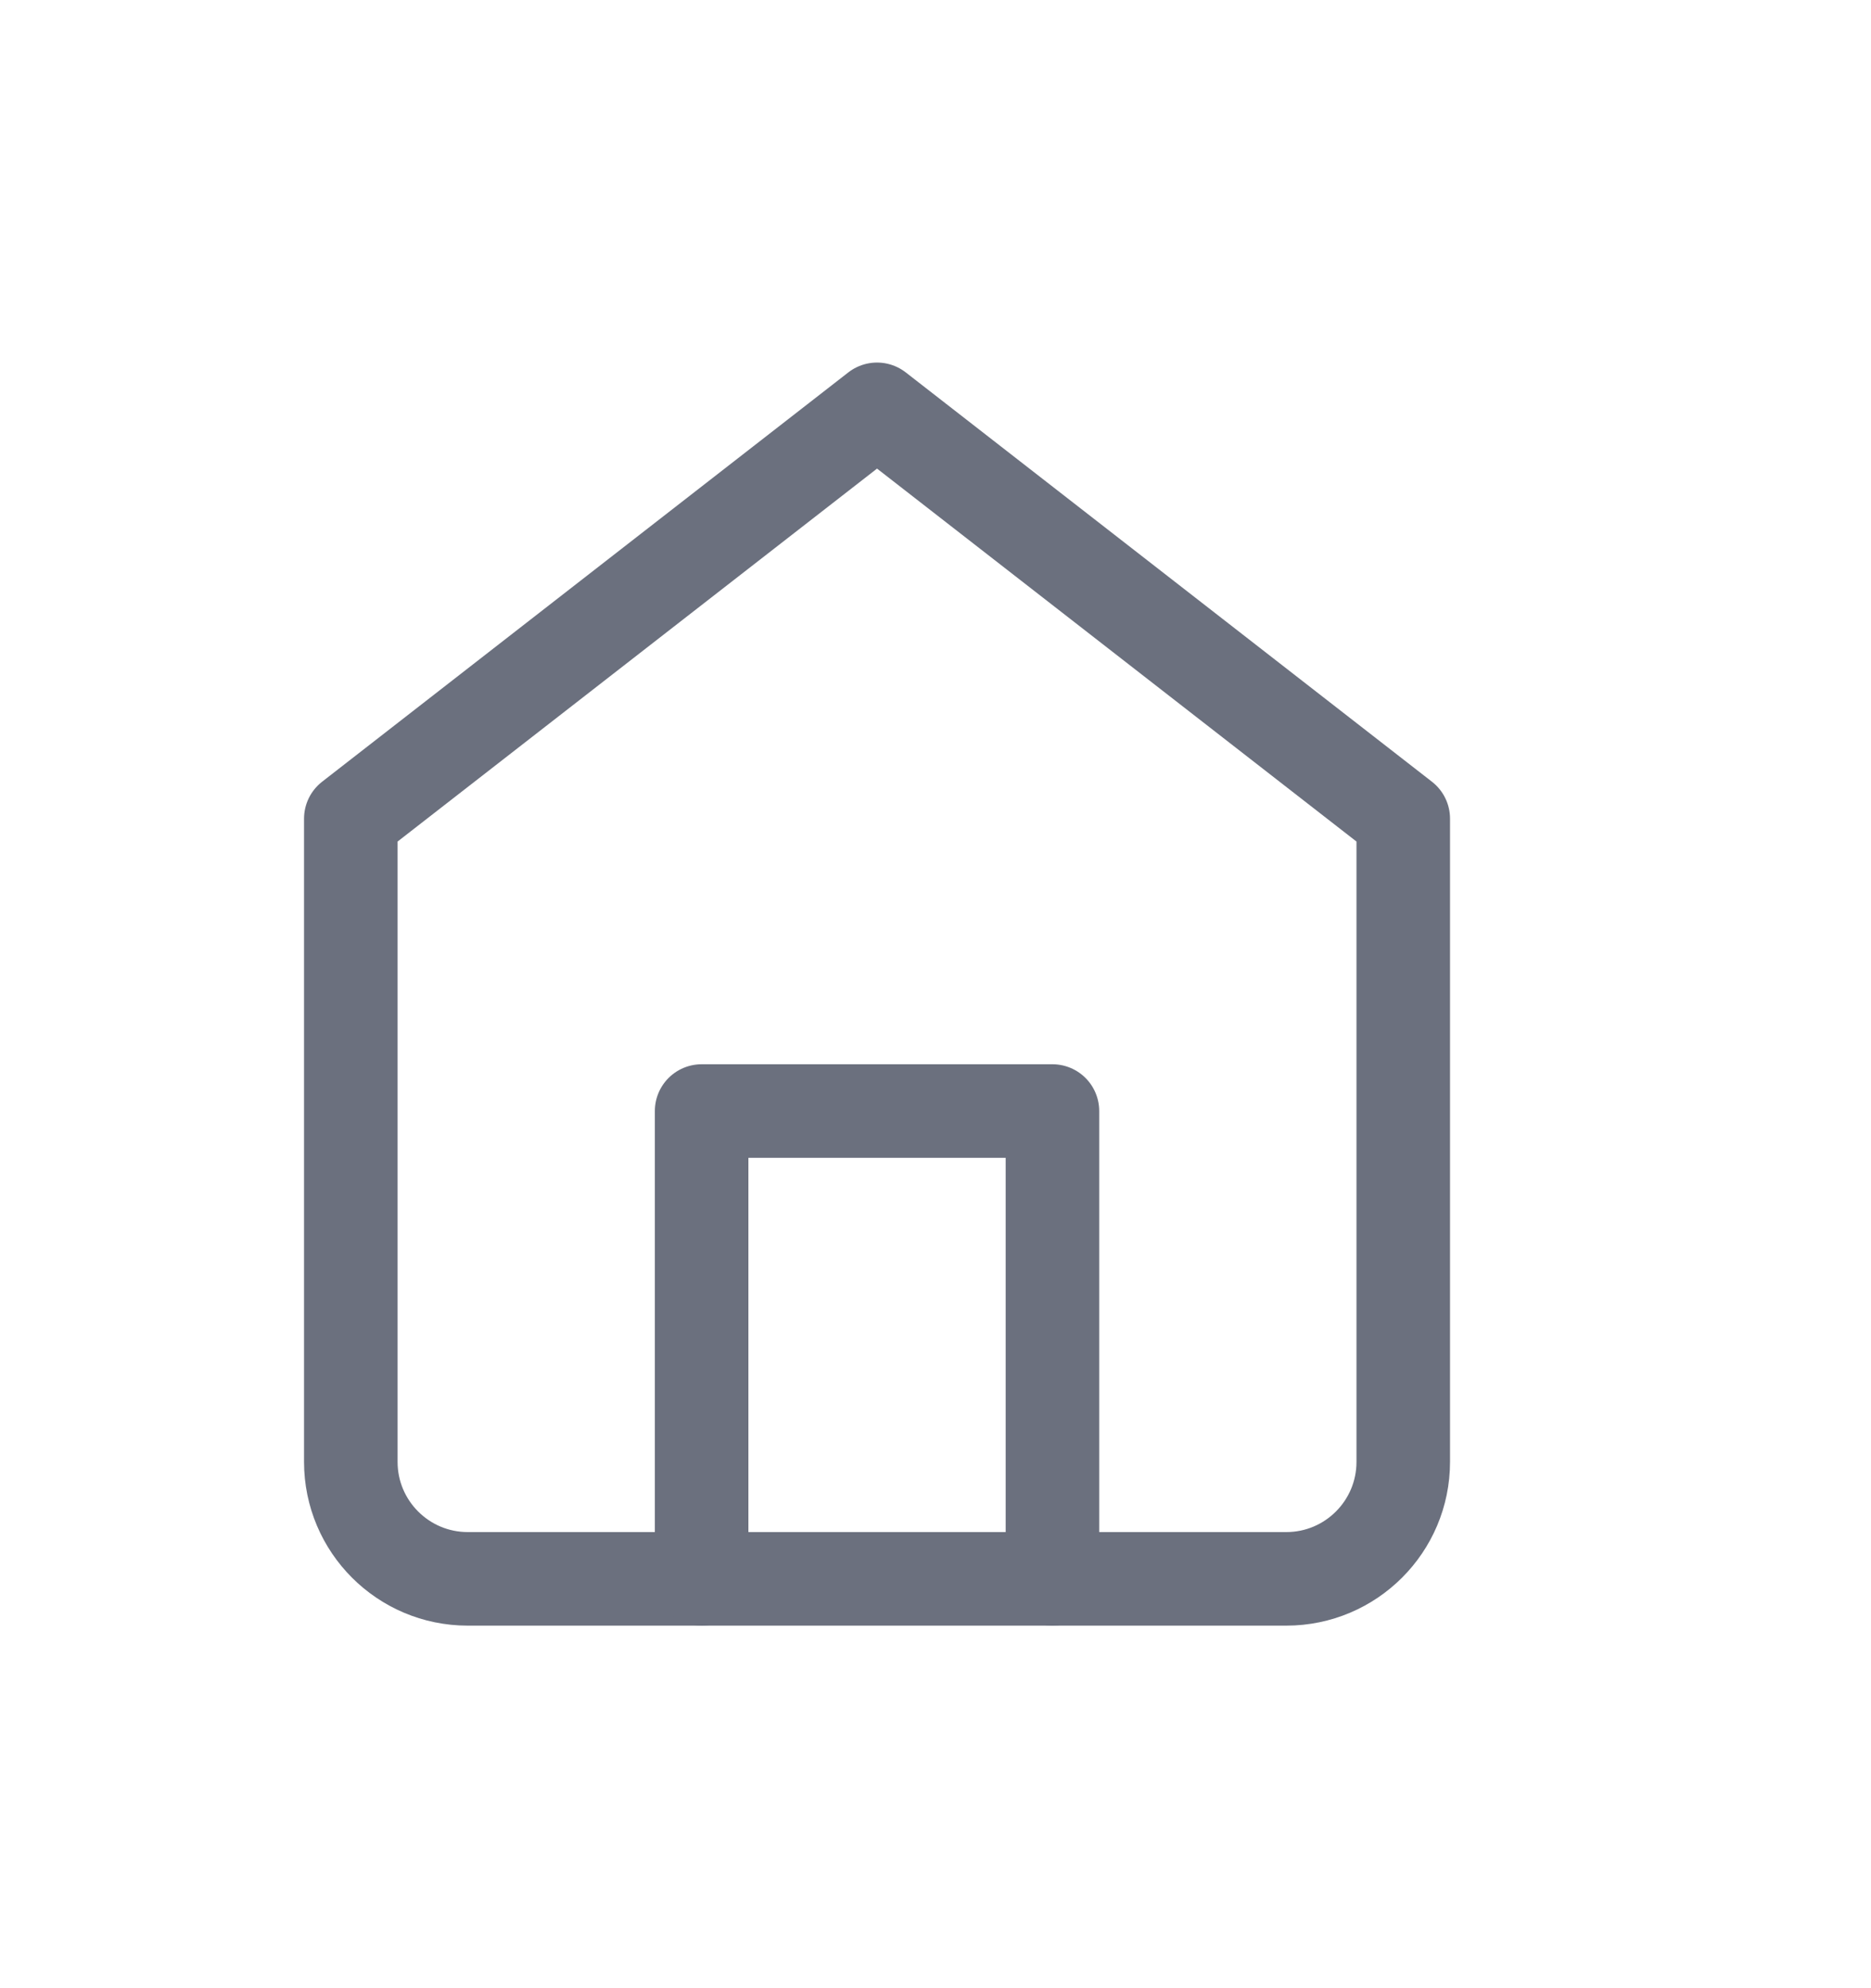
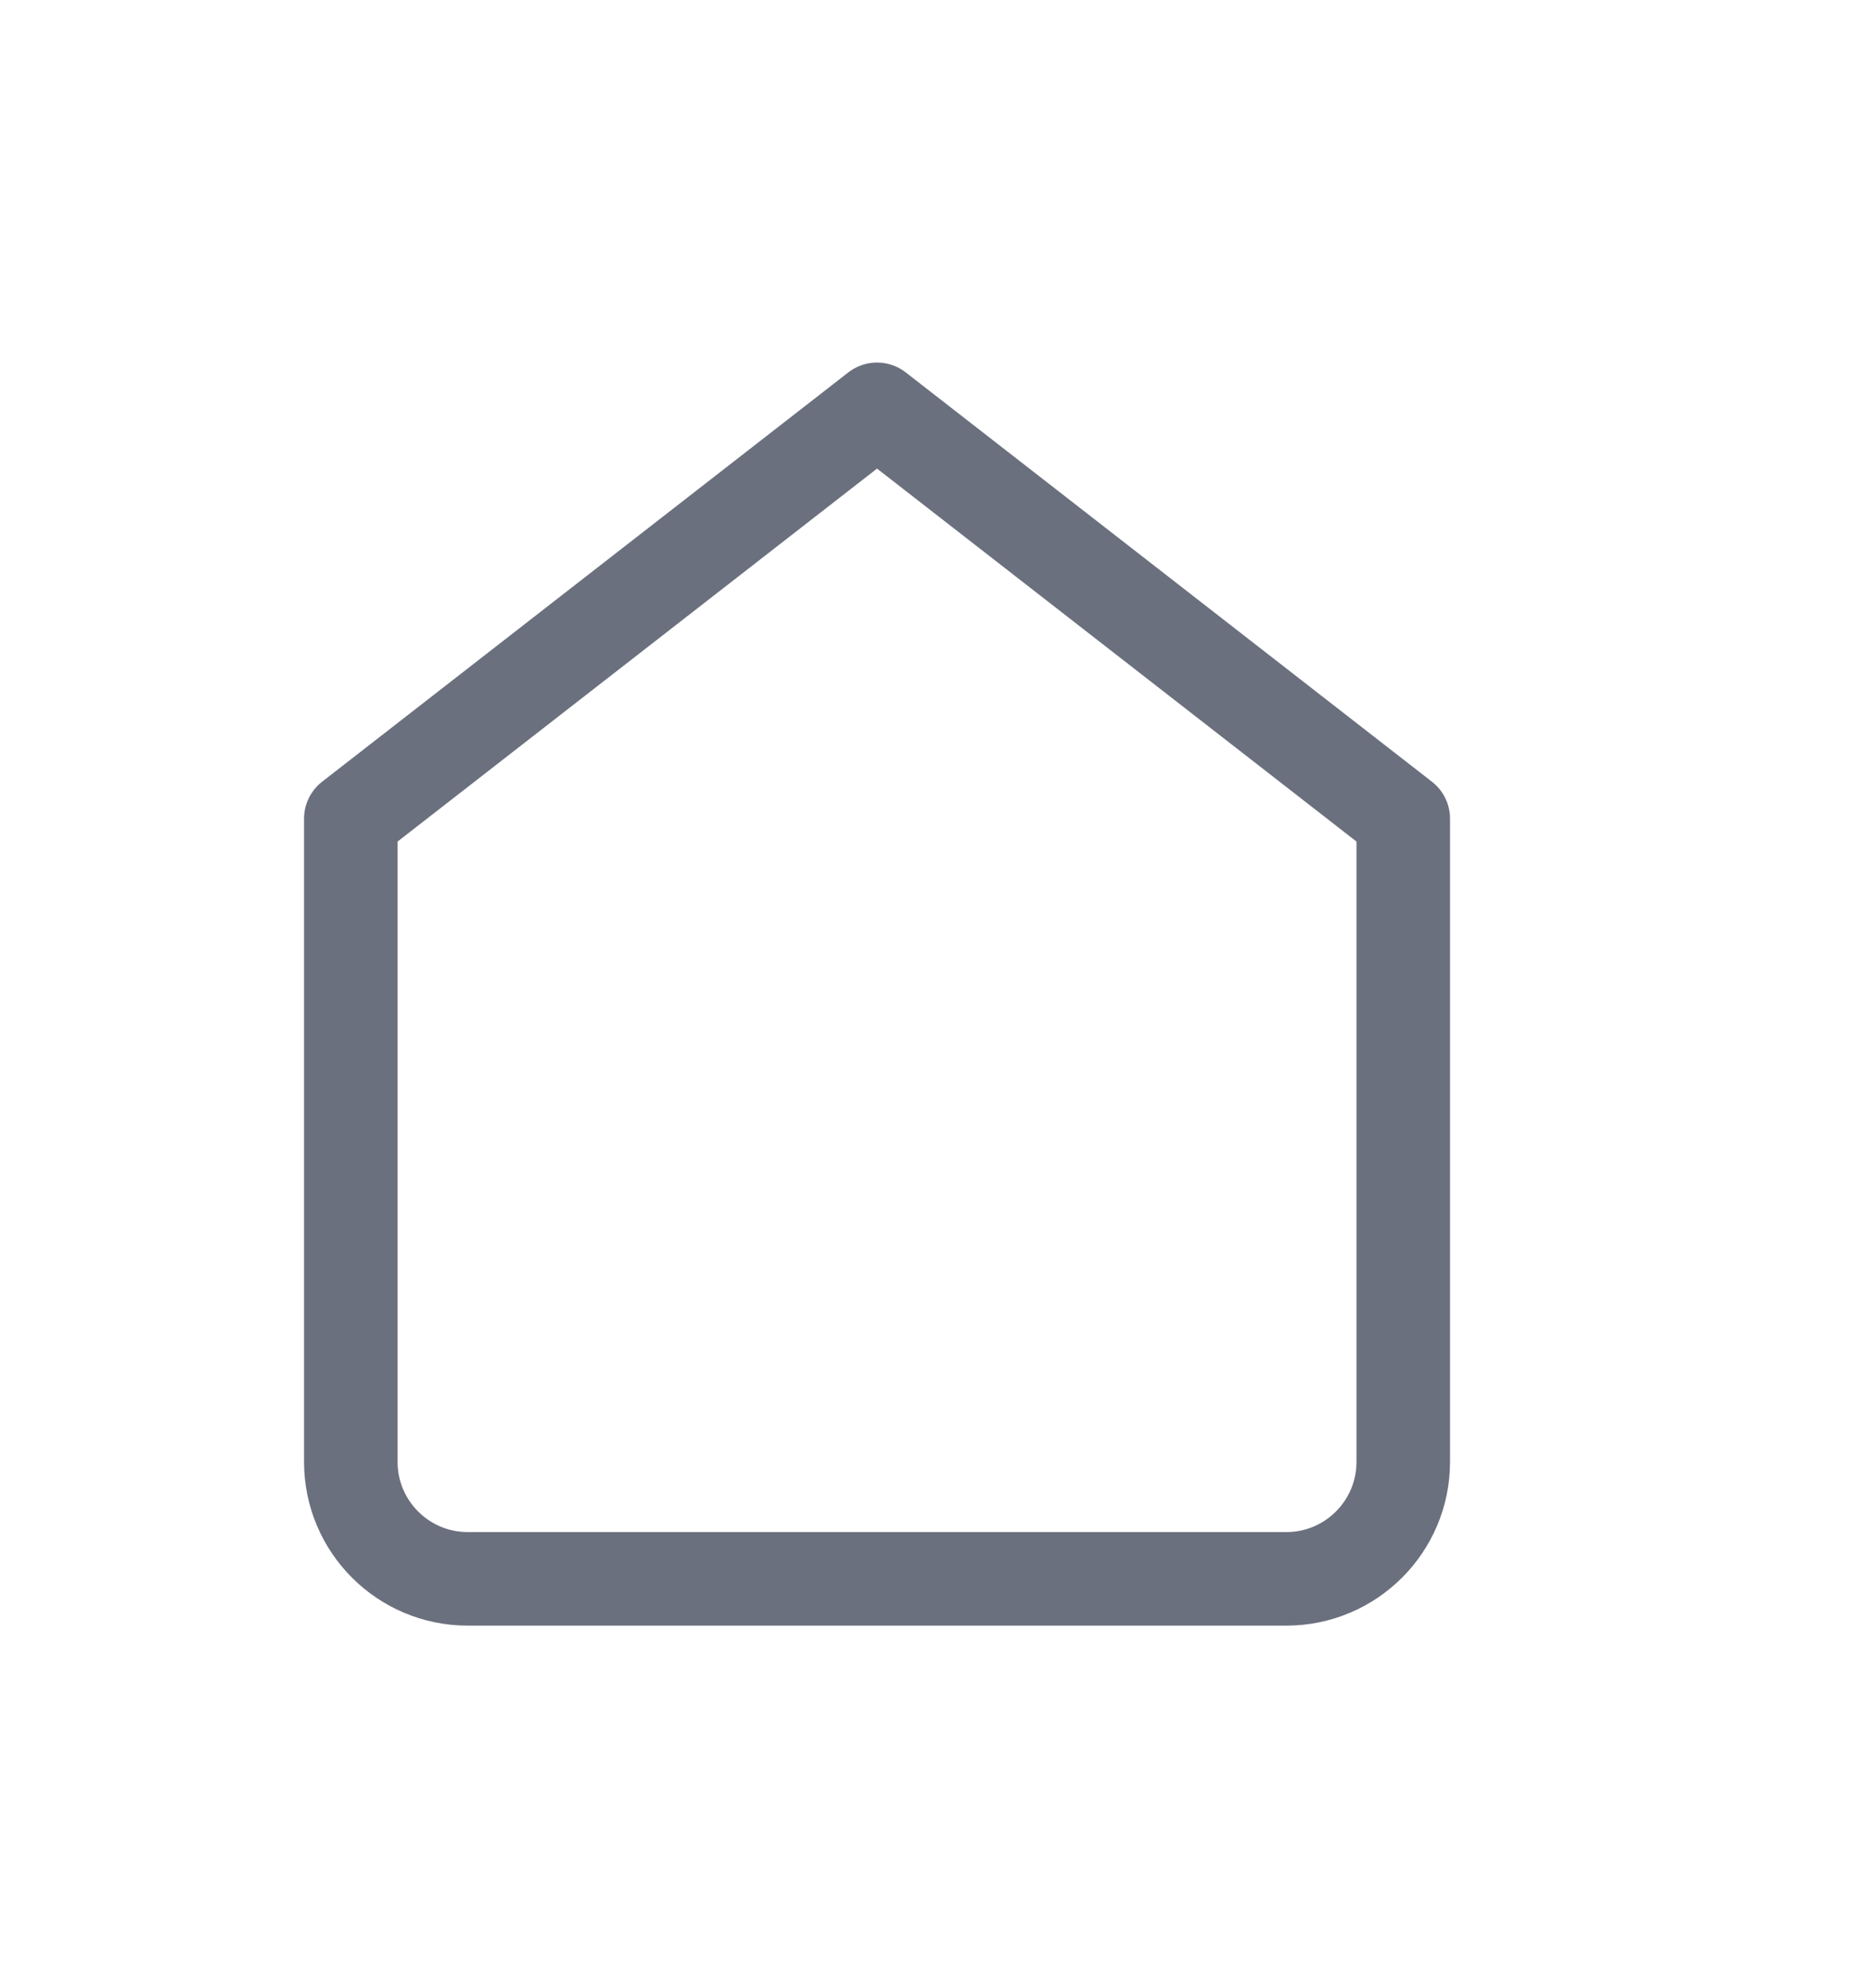
<svg xmlns="http://www.w3.org/2000/svg" fill="none" height="17" viewBox="0 0 16 17" width="16">
  <g stroke="#6b707e" stroke-linecap="round" stroke-linejoin="round" stroke-width=".8">
    <path clip-rule="evenodd" d="m3 7 4.5-3.5 4.5 3.5v5.5c0 .552-.448 1-1 1h-7c-.552 0-1-.448-1-1z" fill-rule="evenodd" />
-     <path d="m6 13.5v-4h3v4" />
  </g>
</svg>